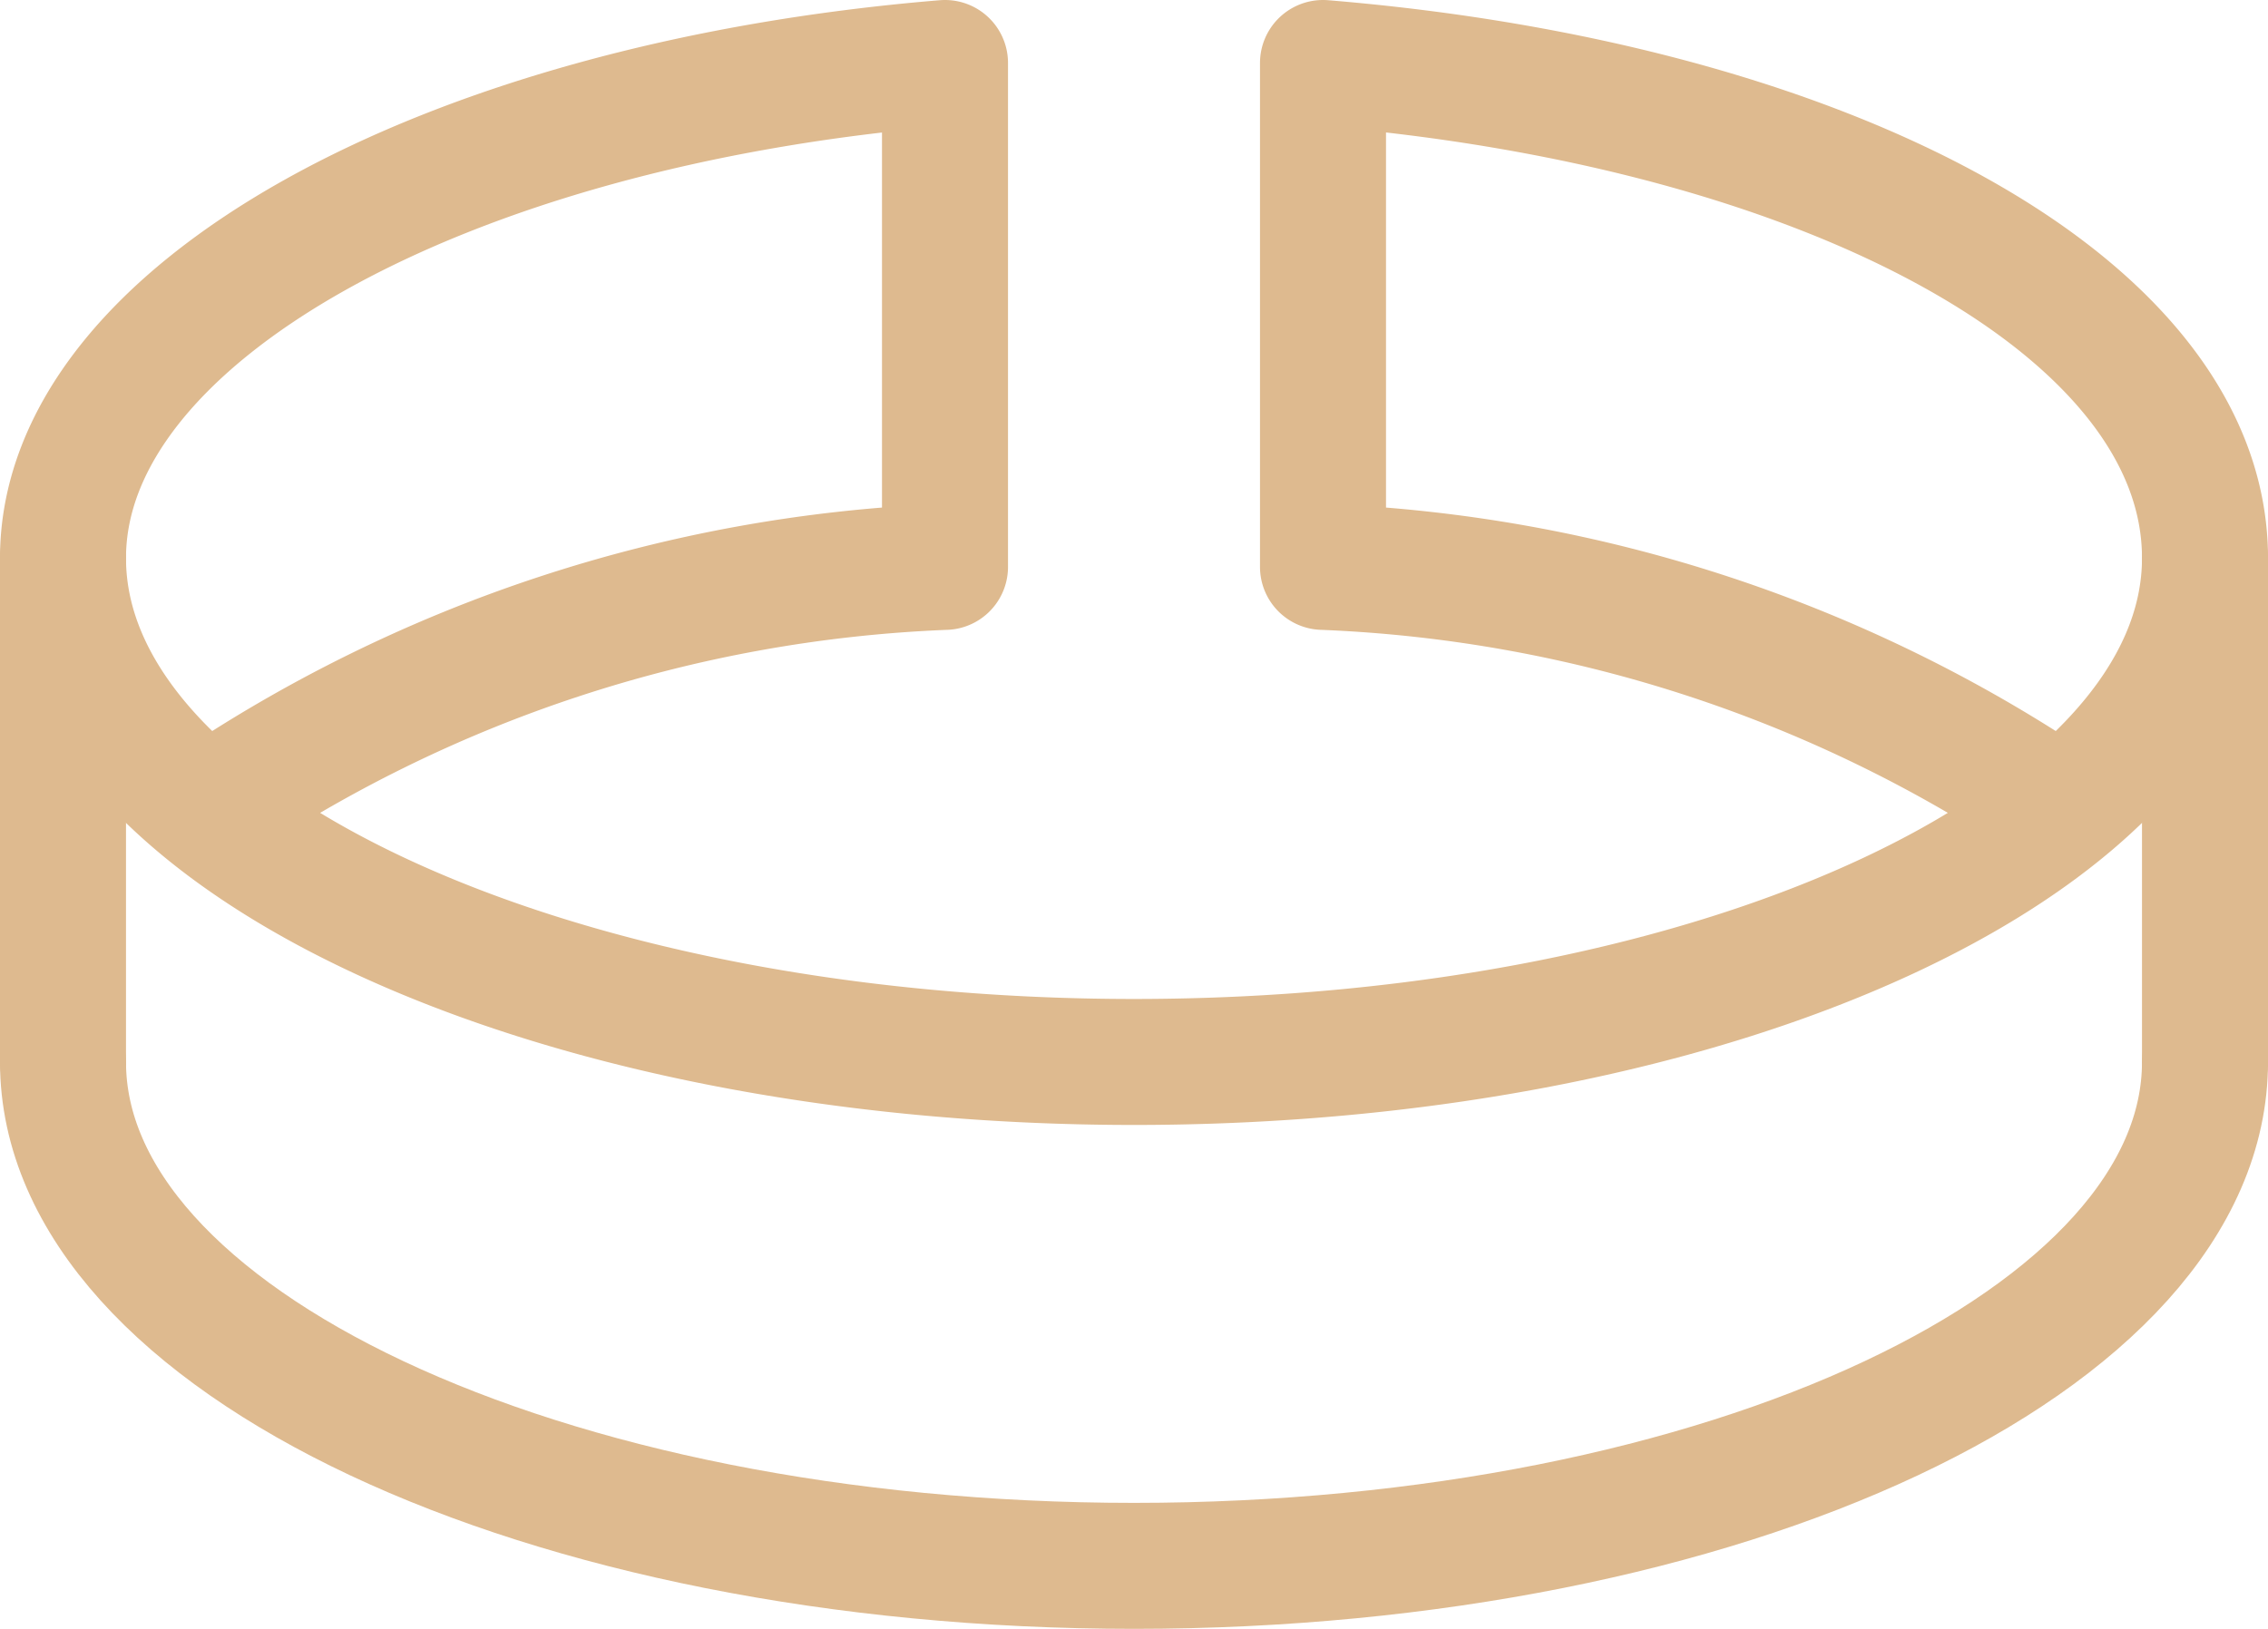
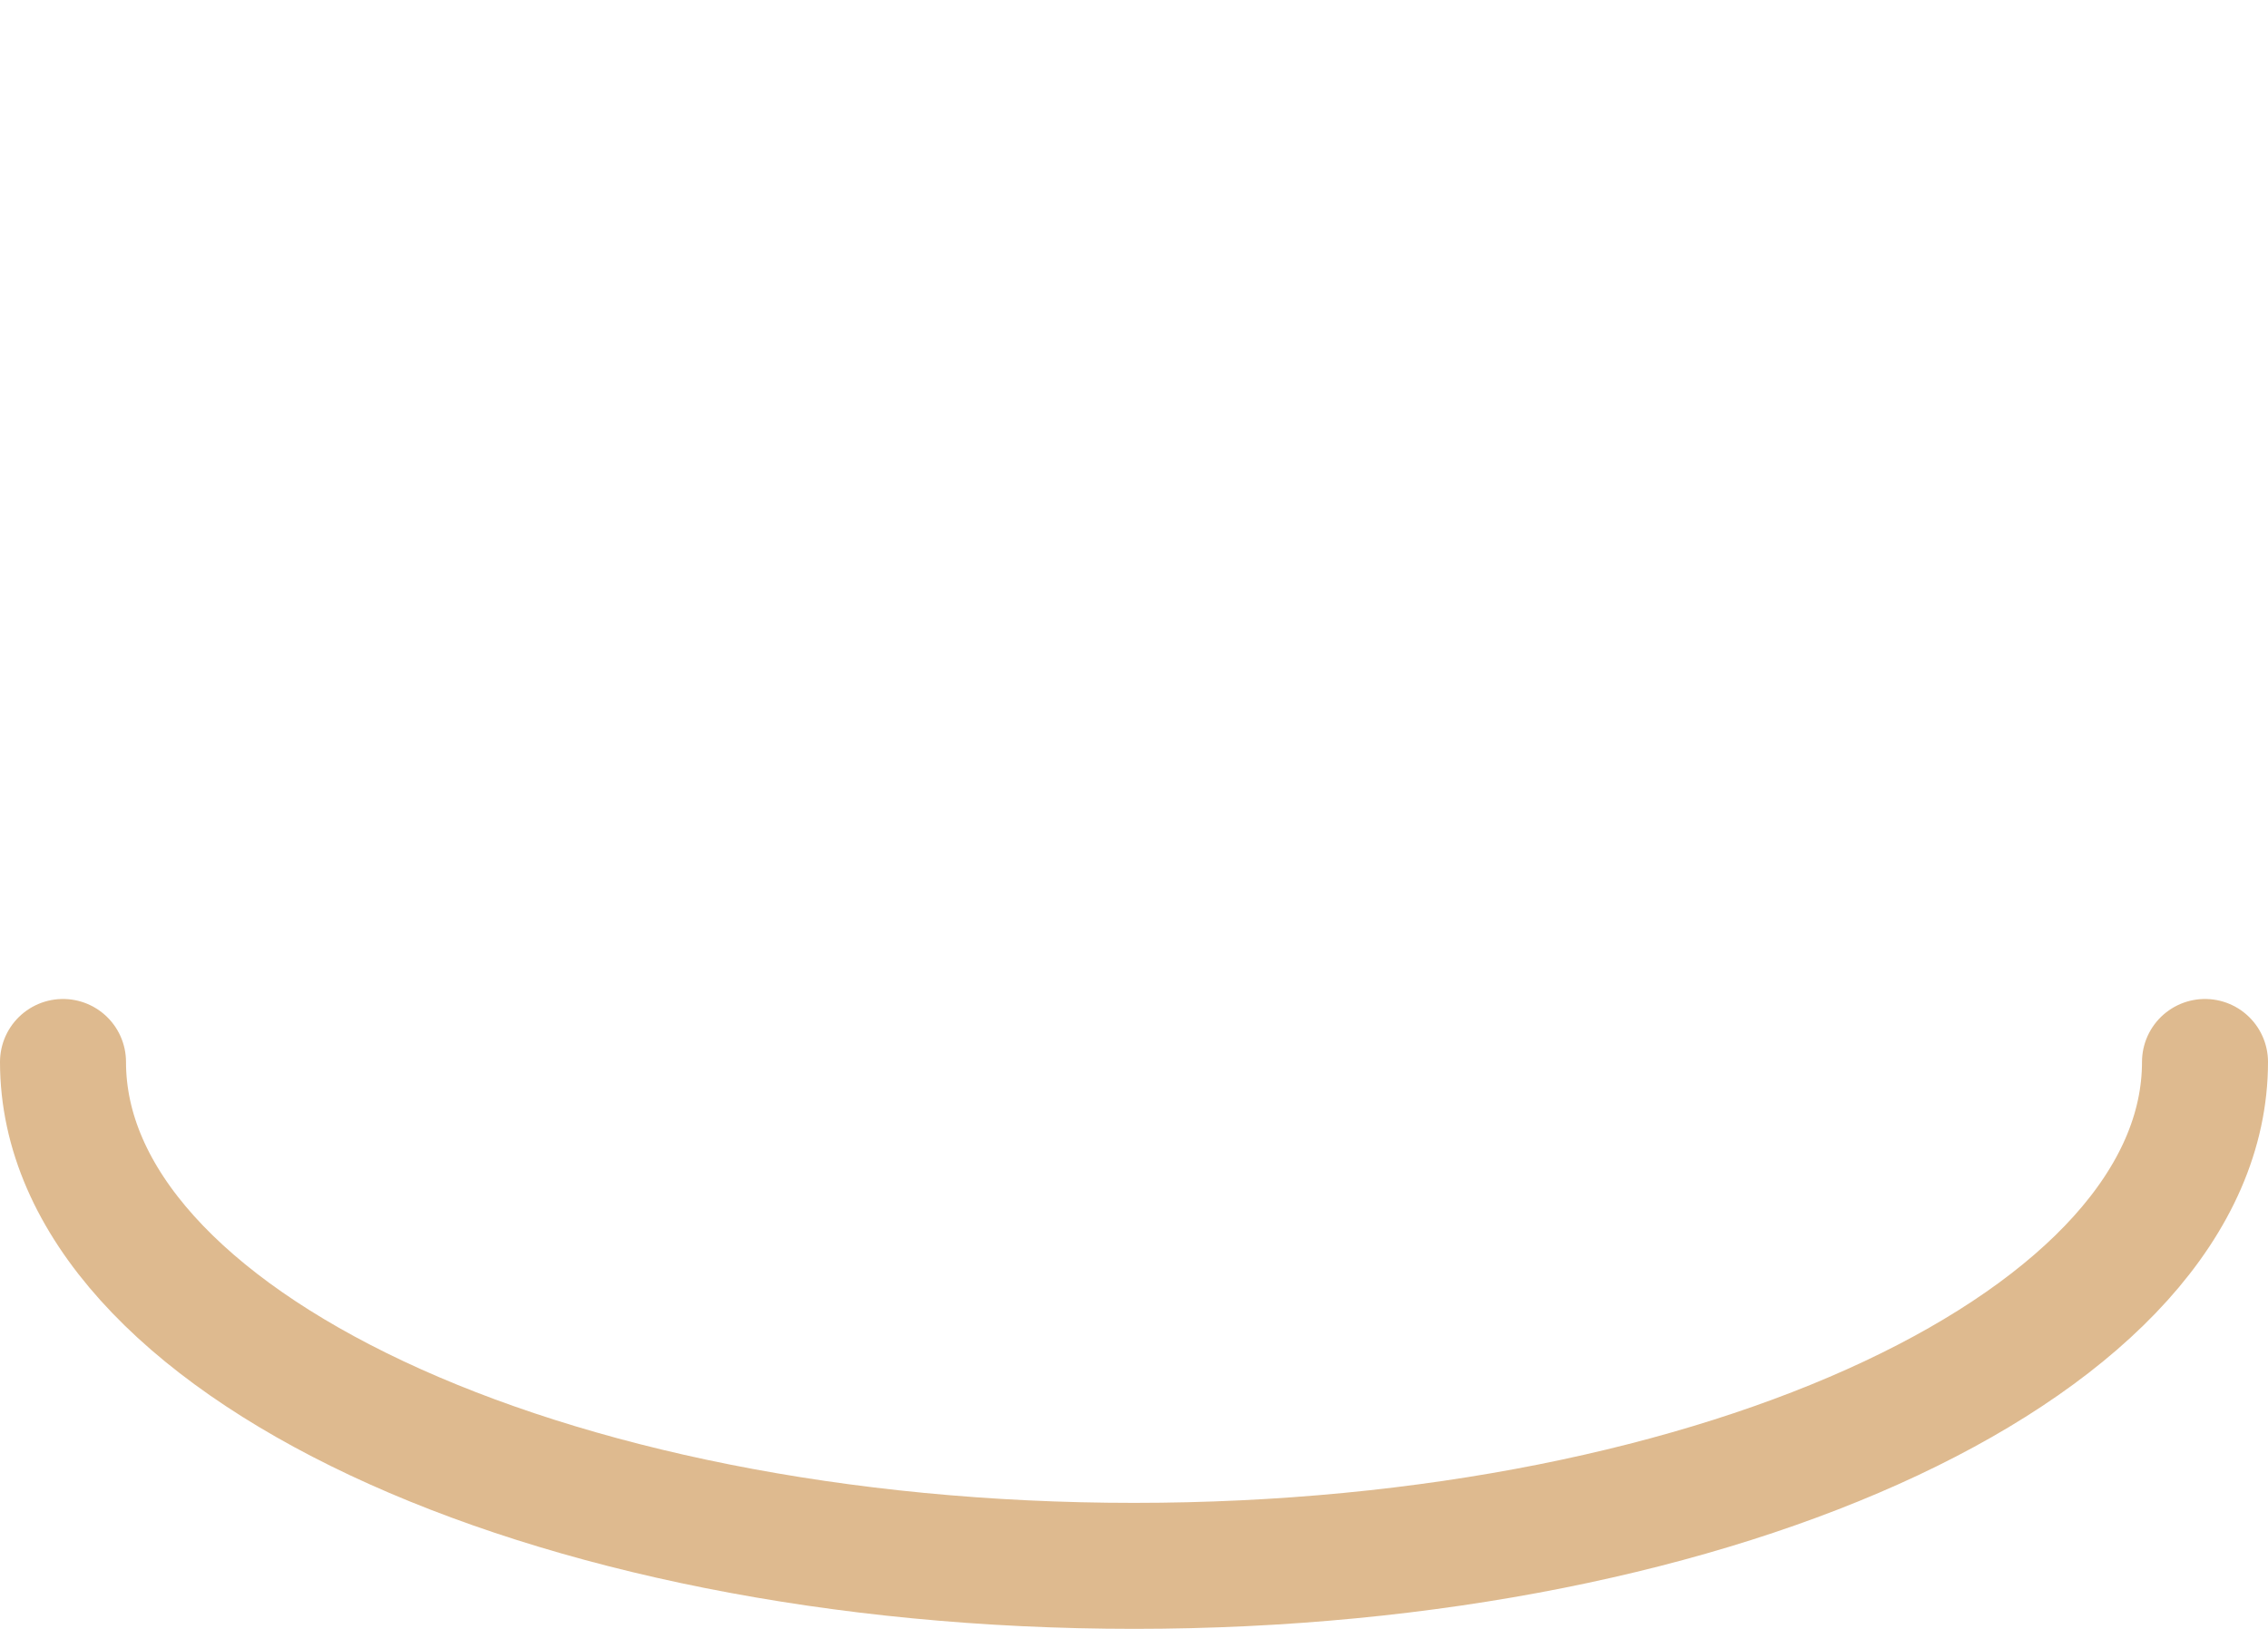
<svg xmlns="http://www.w3.org/2000/svg" viewBox="0 0 18 12.93">
  <defs>
    <style>.cls-1{fill:none;stroke:#deba8f;stroke-linecap:round;stroke-linejoin:round;}</style>
  </defs>
  <title>браслеты</title>
  <g id="Layer_2" data-name="Layer 2">
    <g id="Layer_2-2" data-name="Layer 2">
      <path class="cls-1" d="M.5,8.43c0,2.21,3.81,4,8.5,4s8.5-1.79,8.5-4" />
-       <path class="cls-1" d="M1.64,6.43A11.21,11.21,0,0,1,7.5,4.5V.5c-4,.33-7,2-7,3.93,0,2.21,3.81,4,8.5,4s8.5-1.79,8.5-4c0-2-3-3.6-7-3.93v4a11.21,11.21,0,0,1,5.86,1.93" />
-       <line class="cls-1" x1="0.5" y1="4.43" x2="0.5" y2="8.43" />
-       <line class="cls-1" x1="17.5" y1="4.43" x2="17.5" y2="8.43" />
    </g>
  </g>
</svg>